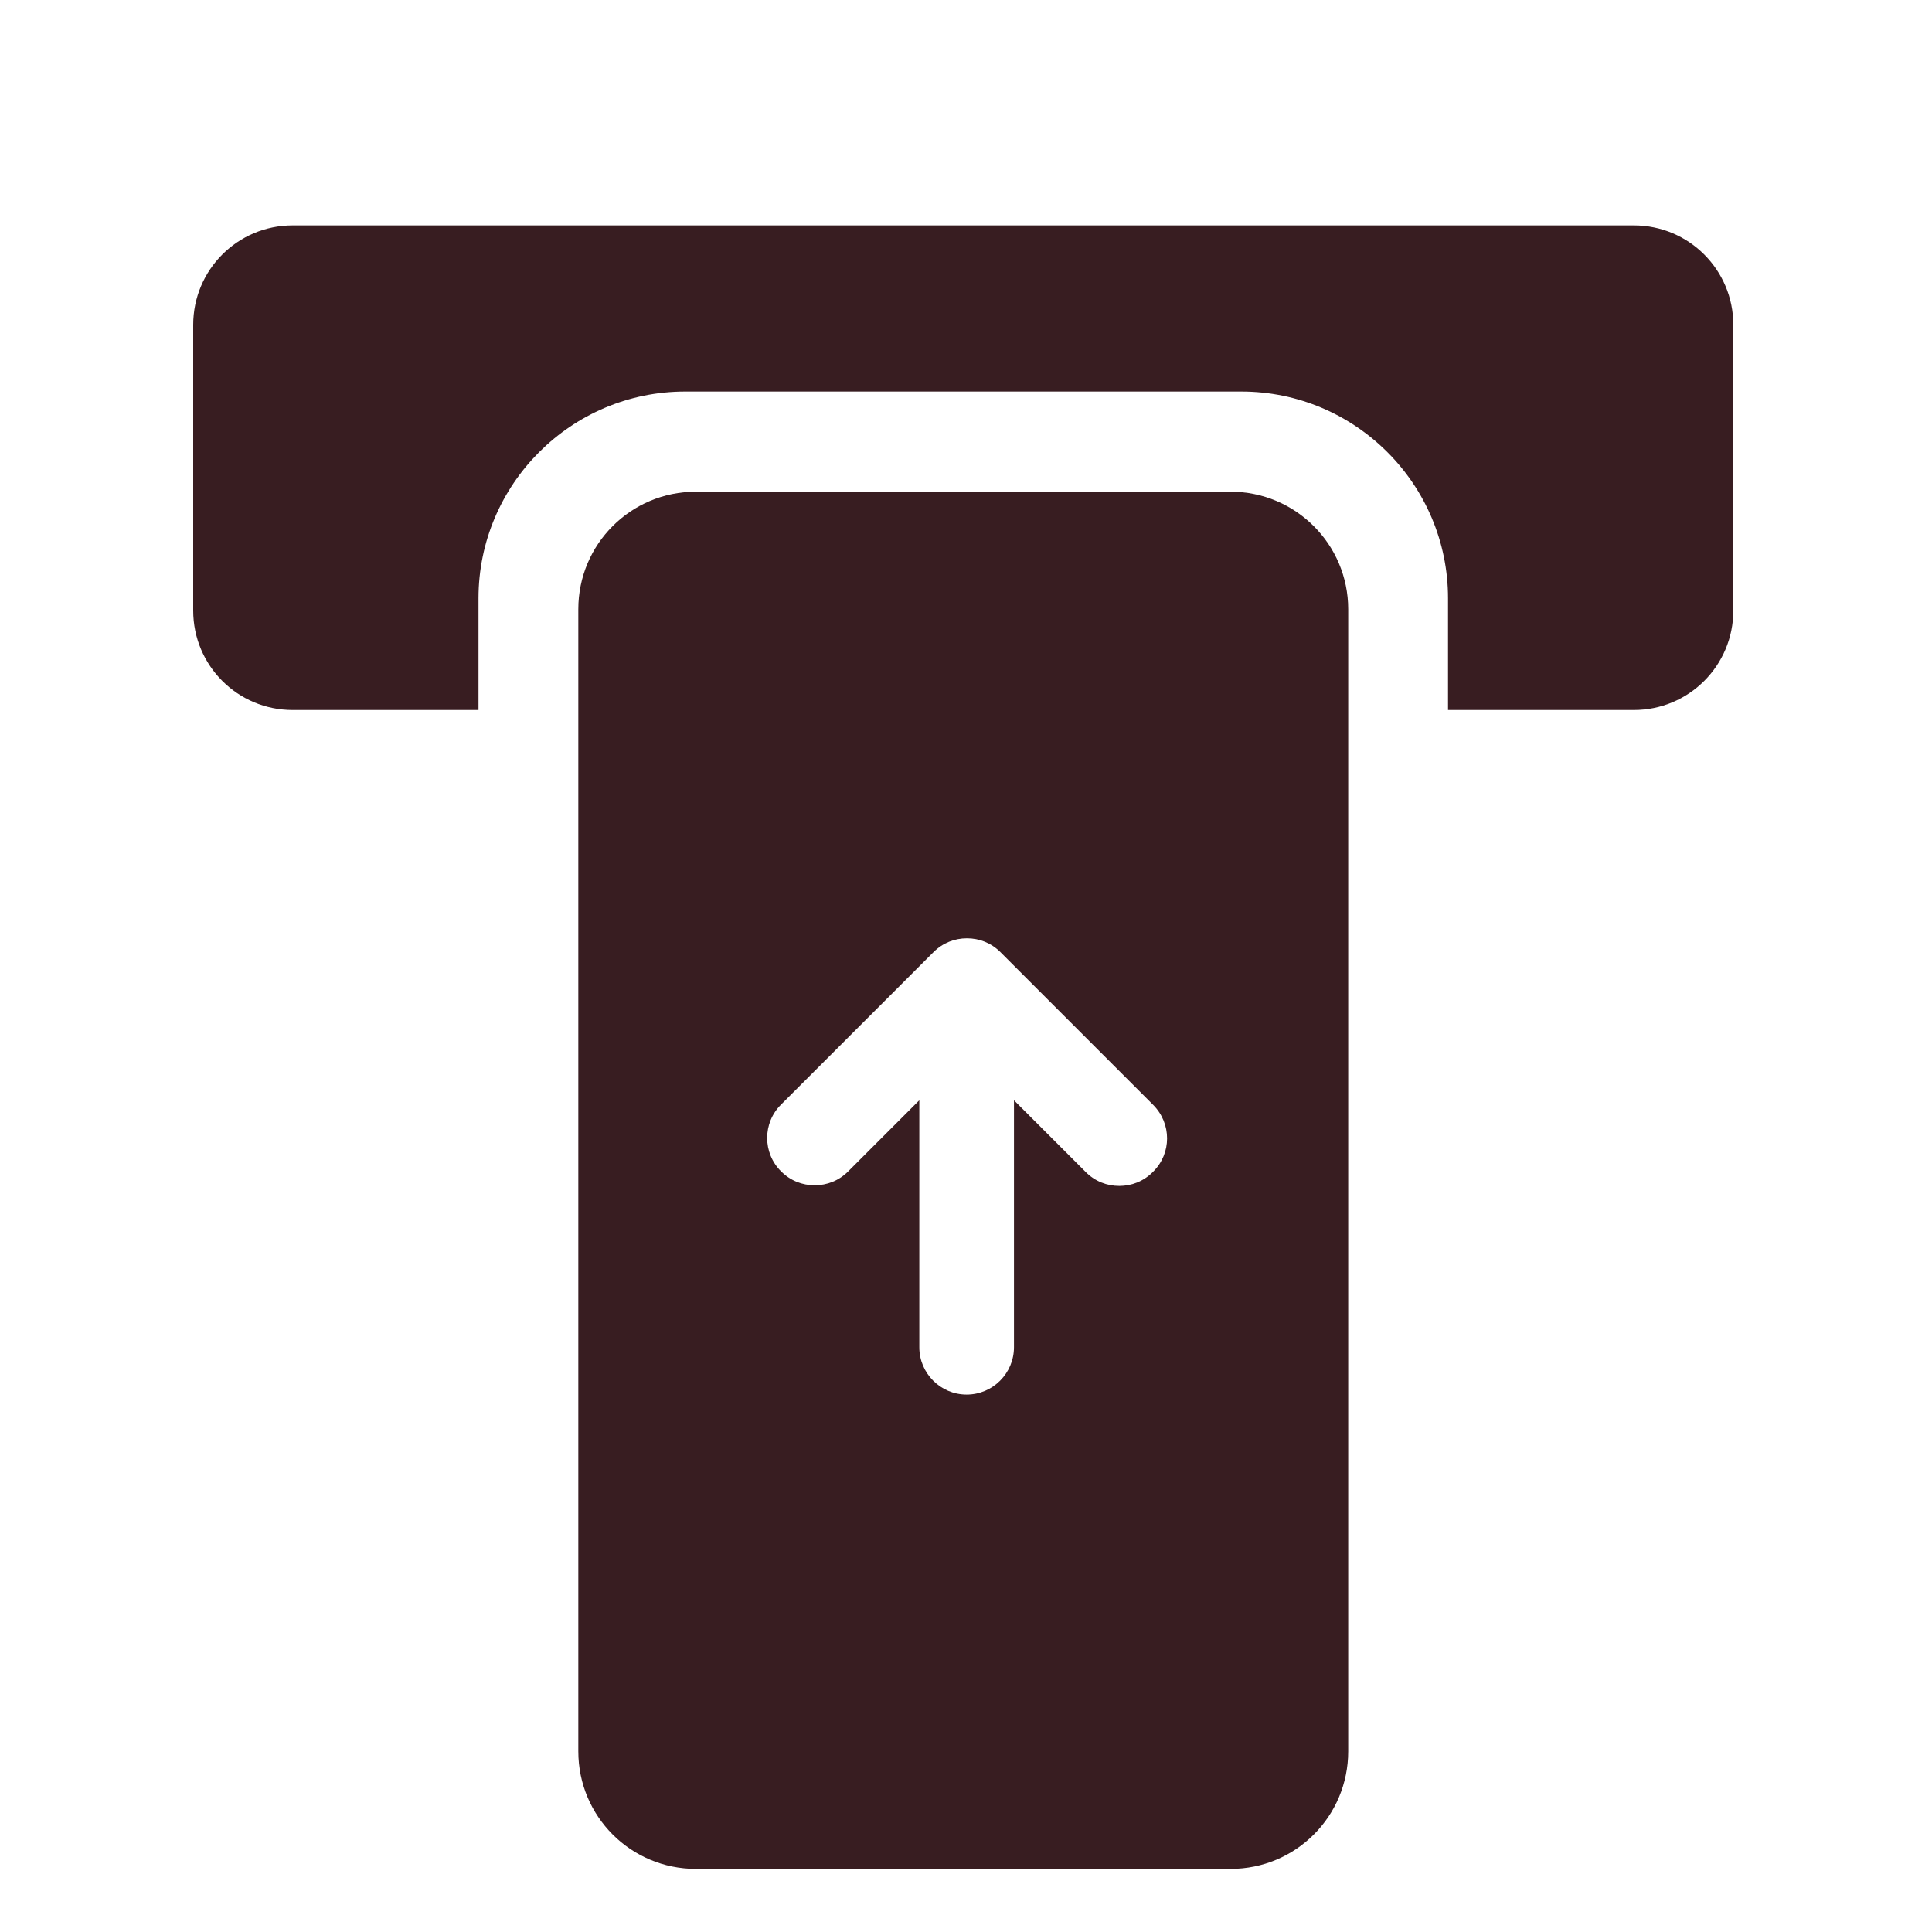
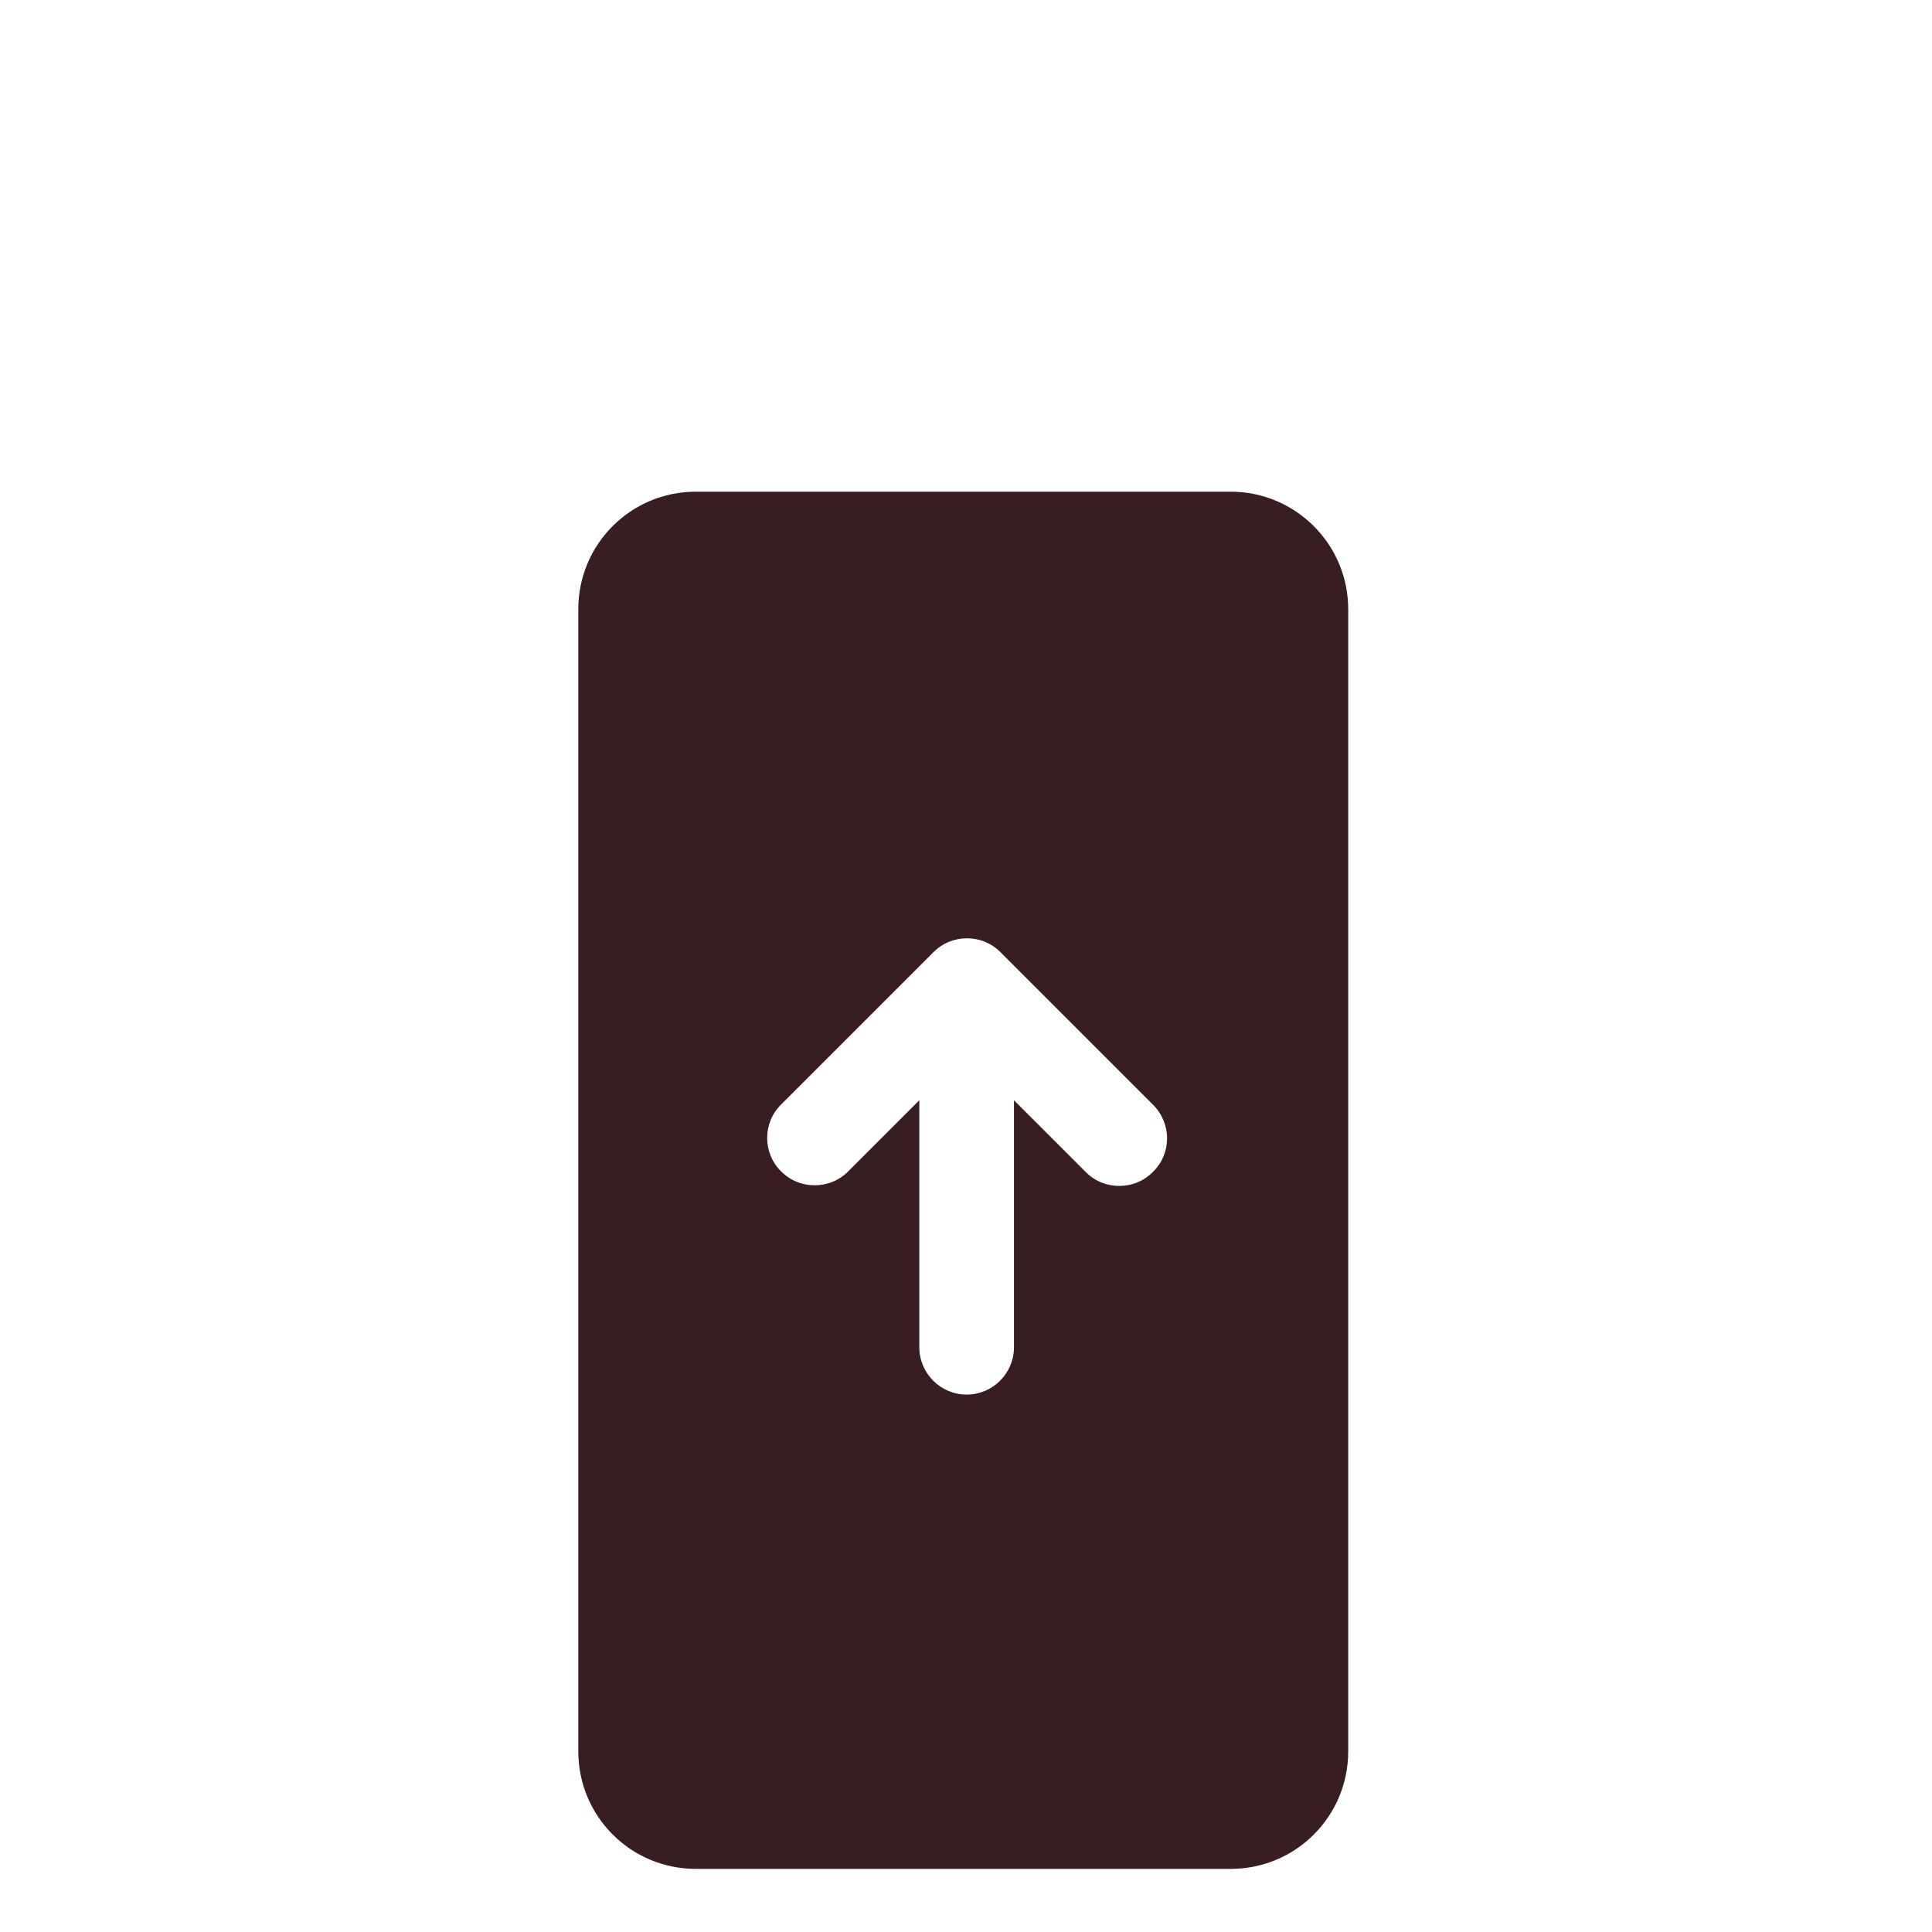
<svg xmlns="http://www.w3.org/2000/svg" width="60" height="60" viewBox="0 0 60 60" fill="none">
-   <path d="M50.73 7H9.09C7.38 7 6 8.38 6 10.09V18.96C6 20.67 7.38 22.05 9.09 22.05H14.86V18.58C14.86 15.04 17.74 12.16 21.28 12.16H38.55C42.09 12.16 44.97 15.04 44.97 18.58V22.05H50.74C52.45 22.05 53.83 20.67 53.83 18.96V10.09C53.83 8.38 52.45 7 50.74 7H50.73Z" fill="#381D21" />
  <path d="M38.22 15.27H21.61C19.59 15.27 17.96 16.9 17.96 18.92V54.39C17.96 56.41 19.59 58.04 21.61 58.04H38.22C40.24 58.04 41.87 56.41 41.87 54.39V18.92C41.87 16.9 40.23 15.27 38.22 15.27ZM35.8 36.4C35.51 36.69 35.14 36.83 34.76 36.83C34.38 36.83 34.01 36.69 33.72 36.4L31.49 34.17V41.84C31.49 42.65 30.83 43.31 30.02 43.31C29.21 43.31 28.55 42.65 28.55 41.84V34.17L26.34 36.38C26.05 36.67 25.68 36.81 25.3 36.81C24.92 36.81 24.55 36.67 24.26 36.38C23.68 35.81 23.68 34.87 24.26 34.3L28.99 29.57C29.28 29.28 29.65 29.14 30.03 29.14C30.41 29.14 30.78 29.28 31.07 29.57L35.81 34.31C36.39 34.89 36.39 35.82 35.81 36.39L35.8 36.4Z" fill="#381D21" />
</svg>